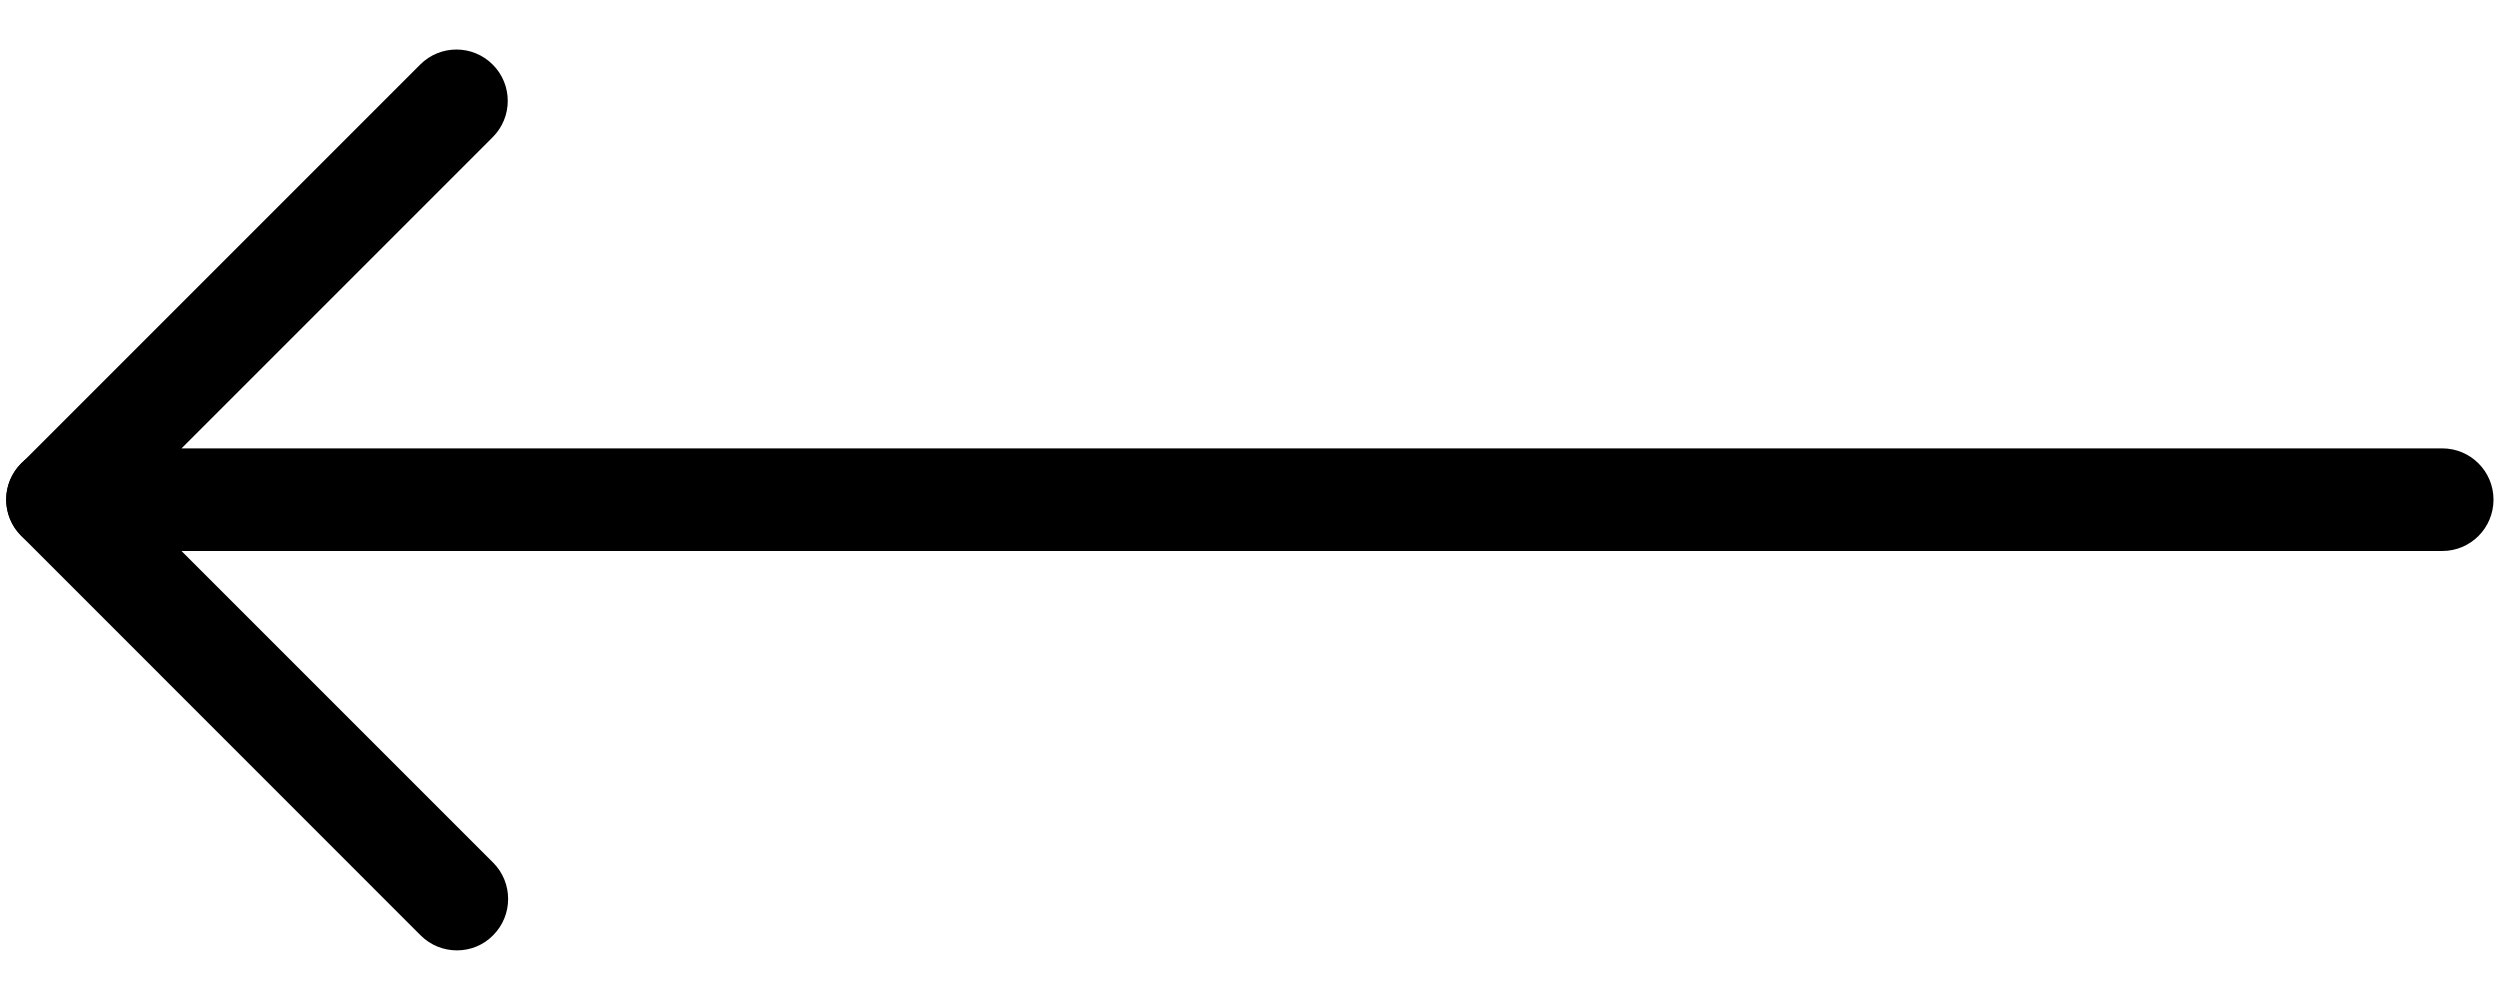
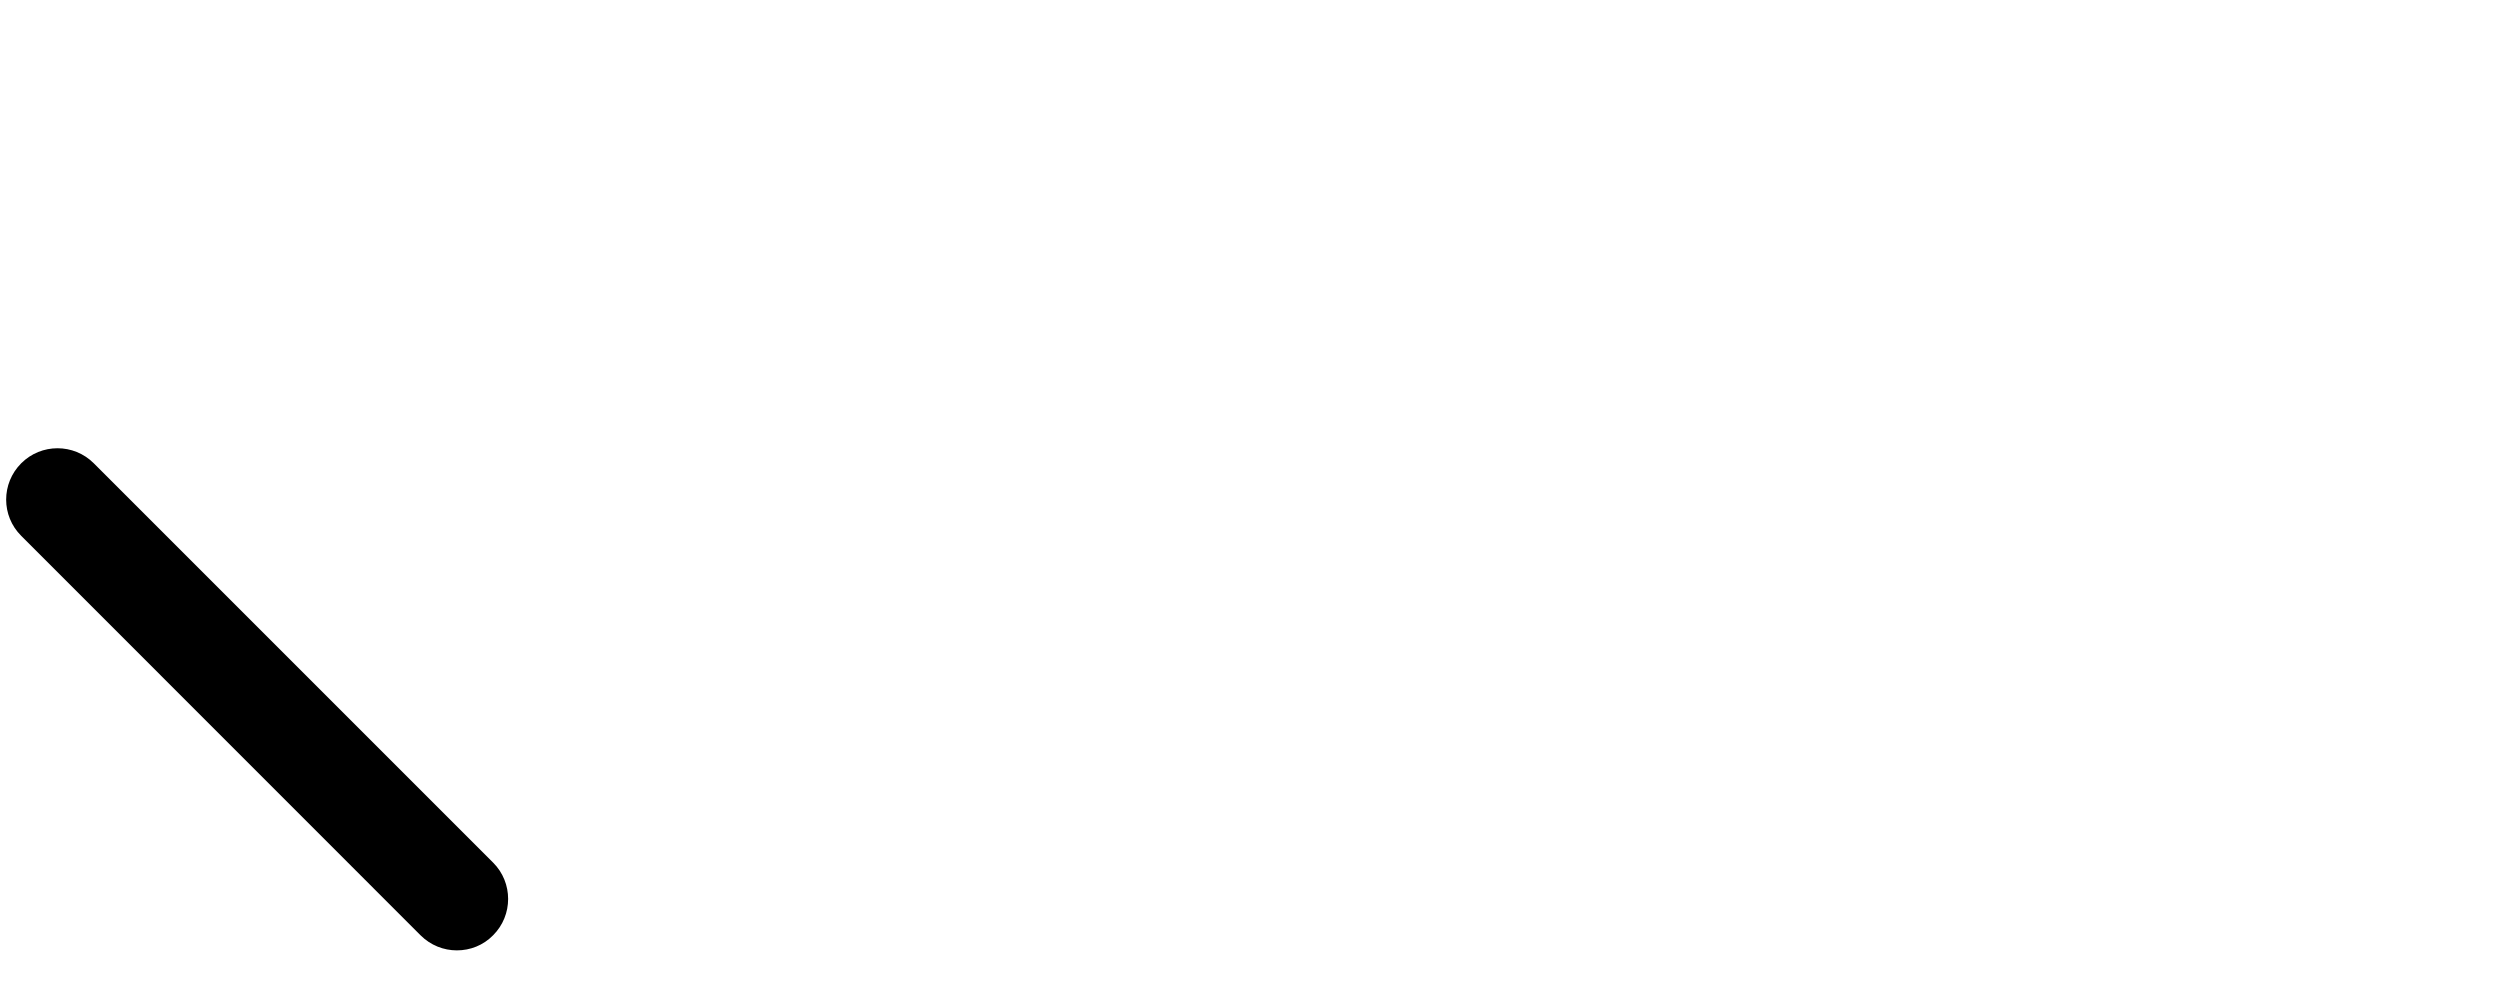
<svg xmlns="http://www.w3.org/2000/svg" width="20" height="8" viewBox="0 0 20 8" fill="none">
-   <path d="M0.461 4.408H19.538C19.765 4.408 19.948 4.224 19.948 3.997C19.948 3.771 19.765 3.587 19.538 3.587H1.452L3.942 1.097C4.102 0.937 4.102 0.677 3.942 0.517C3.782 0.356 3.521 0.356 3.361 0.517L0.17 3.708C0.052 3.826 0.017 4.001 0.082 4.155C0.146 4.308 0.296 4.408 0.461 4.408Z" fill="black" />
  <path d="M3.655 7.603C3.761 7.603 3.866 7.563 3.945 7.482C4.105 7.322 4.105 7.061 3.945 6.901L0.75 3.706C0.59 3.546 0.33 3.546 0.17 3.706C0.009 3.867 0.009 4.127 0.17 4.287L3.364 7.482C3.445 7.563 3.55 7.603 3.655 7.603Z" fill="black" />
</svg>